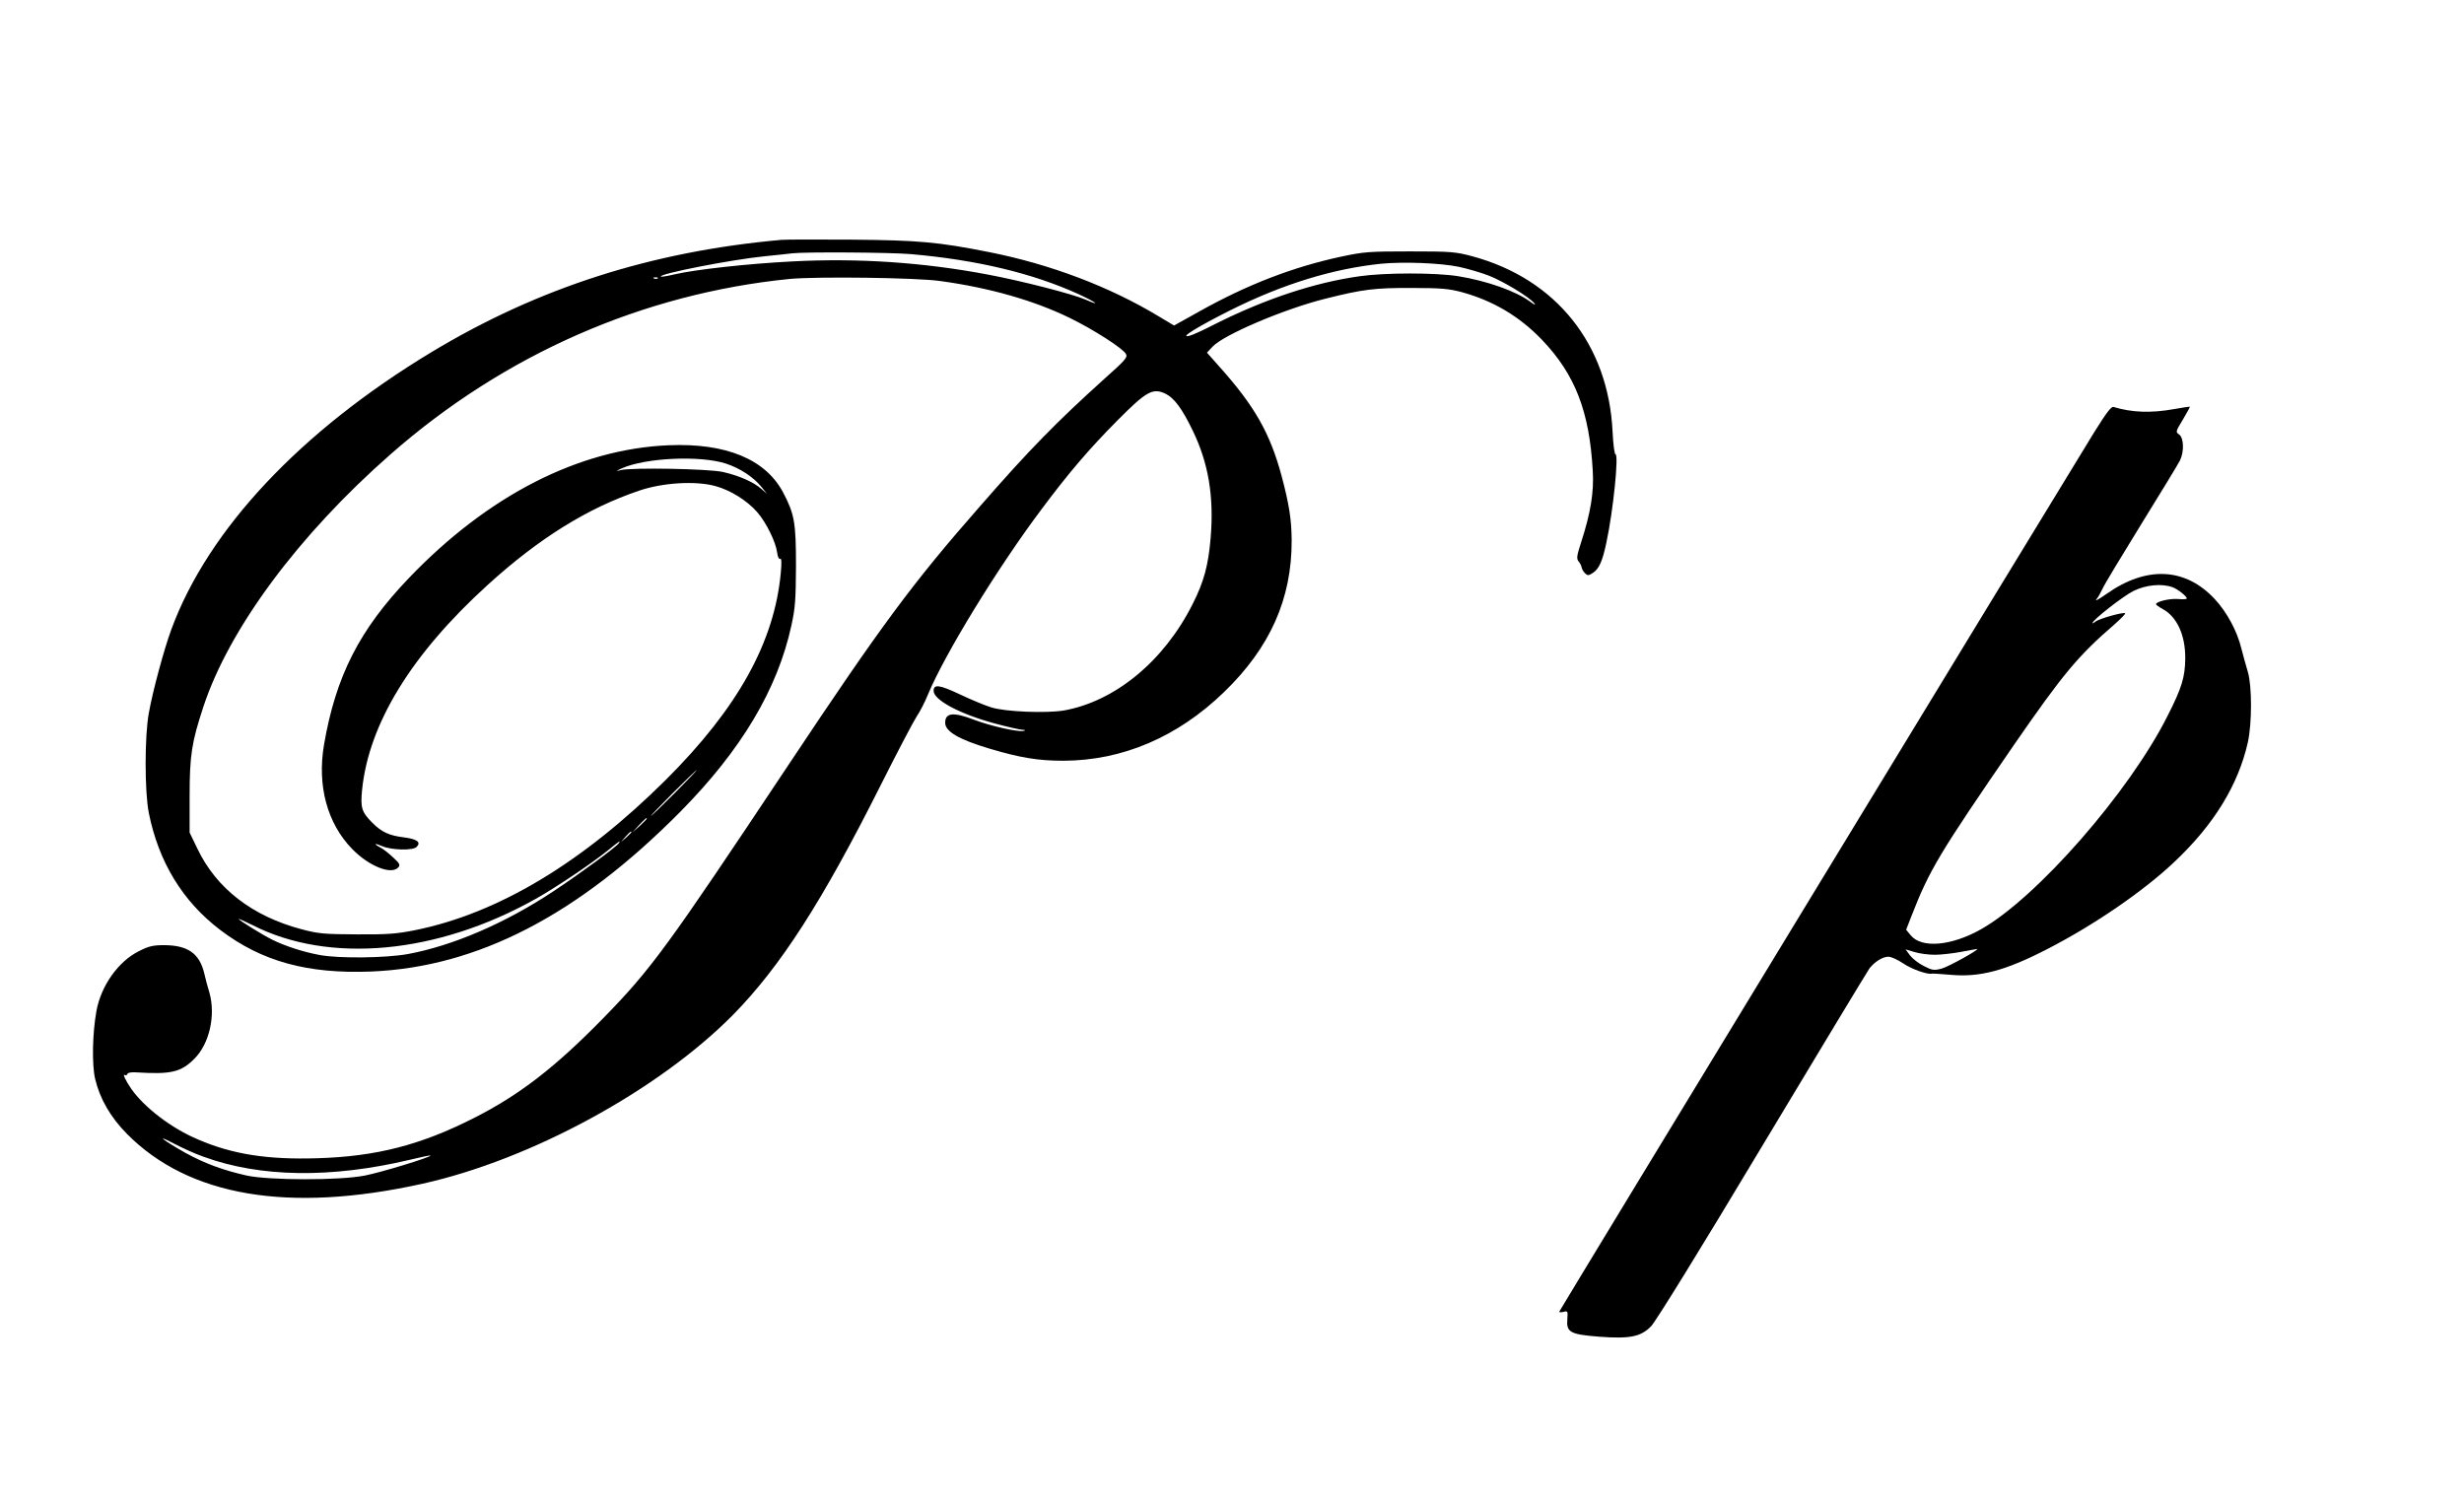
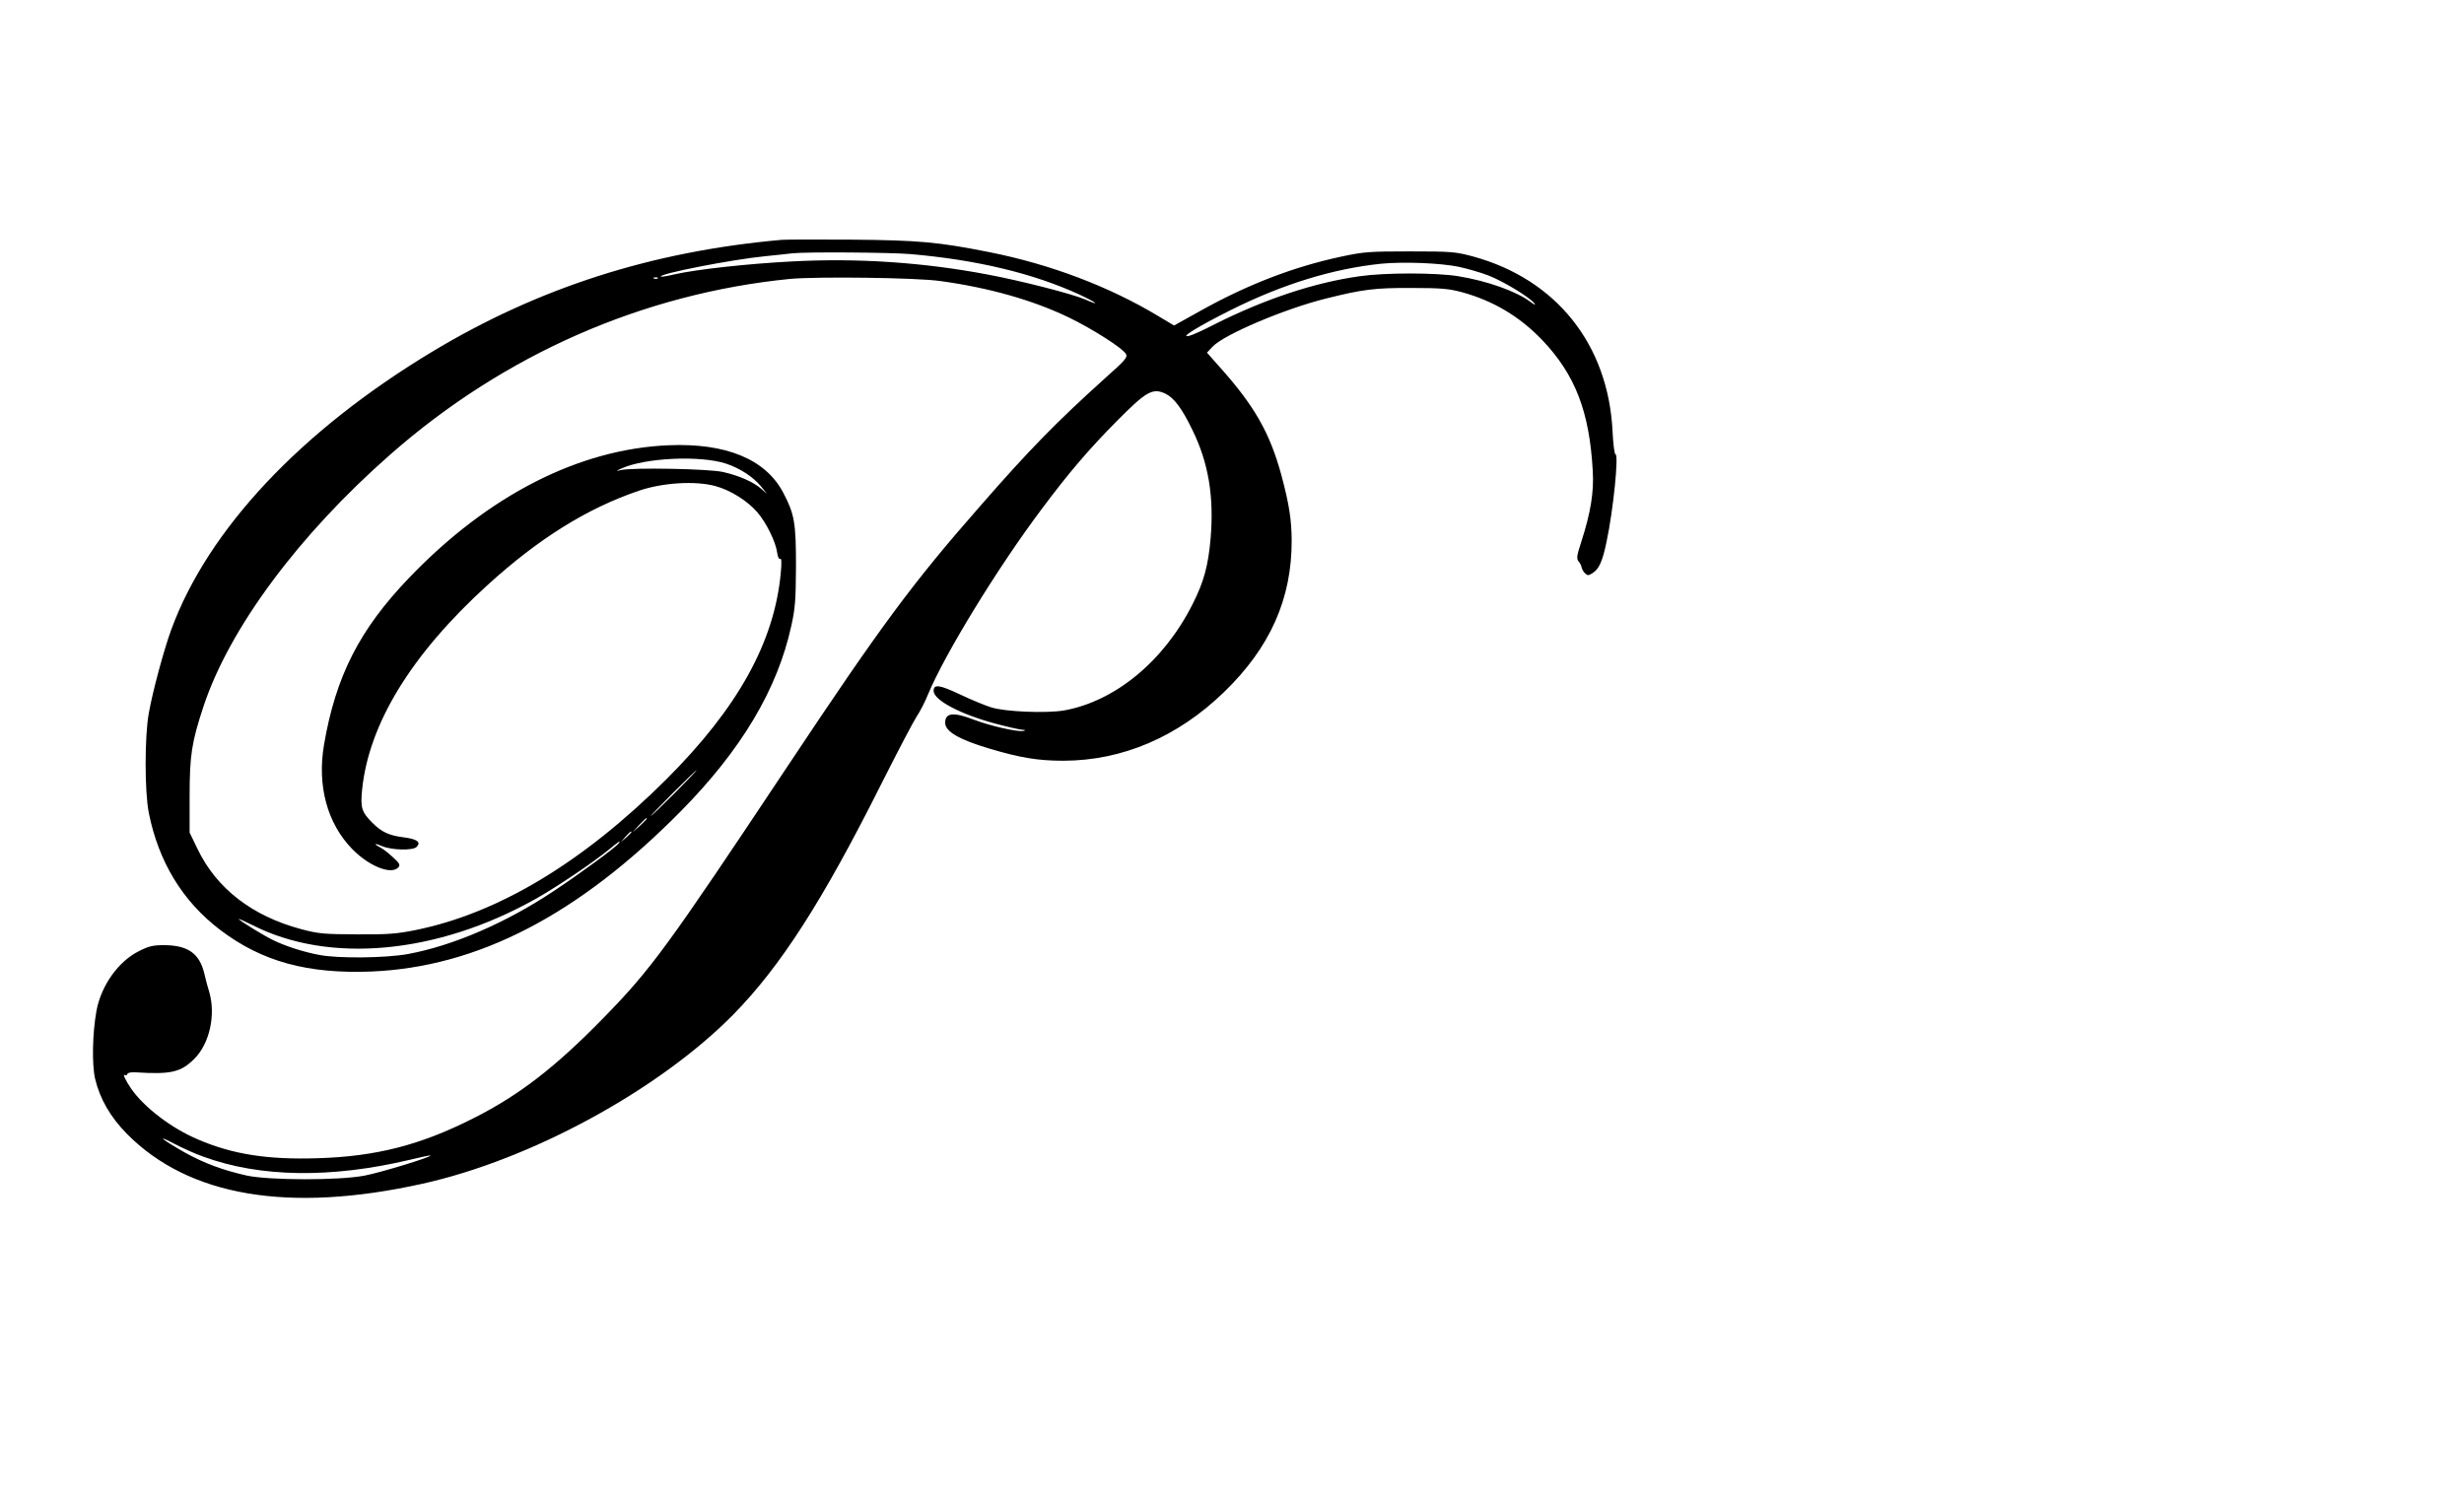
<svg xmlns="http://www.w3.org/2000/svg" version="1.0" width="1280pt" height="781pt" viewBox="0 0 1280 781" preserveAspectRatio="xMidYMid meet">
  <g transform="translate(0,781) scale(0.1,-0.1)" fill="#000000" stroke="none">
    <path d="M4060 6564 c-675 -60 -1264 -249 -1818 -583 -681 -411 -1161 -922 -1352 -1441 -37 -100 -97 -321 -117 -435 -22 -119 -22 -407 0 -518 51 -255 176 -460 371 -608 216 -164 453 -229 785 -216 552 23 1074 293 1606 831 316 320 504 635 576 966 20 90 23 134 24 310 0 226 -8 270 -67 382 -92 173 -297 257 -593 245 -467 -19 -939 -260 -1350 -689 -258 -269 -381 -511 -442 -868 -36 -212 17 -408 147 -541 88 -90 205 -136 240 -94 10 12 5 21 -27 50 -21 20 -50 43 -65 51 -40 21 -34 26 8 8 50 -21 159 -23 178 -4 25 25 3 41 -66 50 -75 9 -115 27 -163 75 -57 57 -63 79 -54 172 35 343 255 703 652 1064 266 242 518 399 787 490 123 42 293 52 396 24 78 -21 166 -76 218 -136 46 -53 96 -154 103 -209 3 -23 10 -37 16 -33 7 4 8 -20 3 -73 -33 -359 -223 -702 -596 -1074 -433 -431 -872 -695 -1303 -782 -95 -19 -142 -23 -302 -22 -172 1 -200 3 -290 27 -255 68 -440 211 -539 417 l-41 85 0 190 c0 212 11 280 72 465 134 405 494 891 973 1311 590 518 1310 834 2073 910 139 13 658 7 782 -11 256 -35 486 -101 671 -191 123 -60 278 -159 293 -188 10 -17 -3 -32 -112 -129 -247 -223 -389 -367 -646 -662 -352 -401 -515 -622 -996 -1345 -632 -950 -712 -1059 -960 -1313 -250 -256 -436 -400 -673 -520 -276 -140 -507 -200 -814 -209 -257 -8 -439 20 -618 97 -139 58 -282 168 -349 265 -30 44 -46 79 -32 70 5 -3 11 0 13 6 2 7 22 10 48 8 179 -11 230 1 300 71 78 78 111 225 78 343 -9 28 -21 74 -27 101 -25 103 -85 145 -207 146 -59 0 -81 -5 -132 -31 -107 -53 -197 -179 -221 -311 -21 -116 -24 -278 -7 -352 25 -105 80 -200 166 -287 321 -324 839 -412 1532 -259 566 125 1230 487 1617 879 246 251 463 588 768 1196 86 171 169 329 185 353 16 23 43 75 59 115 86 207 360 656 590 962 141 189 247 313 394 461 150 151 183 170 249 139 45 -22 86 -76 141 -190 83 -170 112 -345 94 -560 -12 -142 -35 -228 -94 -344 -149 -296 -403 -505 -669 -552 -90 -15 -303 -7 -376 16 -30 9 -103 39 -162 67 -108 51 -138 55 -138 19 0 -48 138 -121 320 -170 63 -17 126 -31 140 -32 18 -1 20 -3 7 -6 -28 -7 -174 26 -257 58 -107 41 -150 37 -150 -16 0 -45 72 -87 230 -134 161 -48 253 -63 385 -63 306 1 592 123 833 356 240 232 353 485 352 790 -1 108 -13 186 -53 336 -60 221 -140 362 -325 568 l-62 70 29 31 c59 63 375 197 589 250 191 48 255 56 447 55 153 0 192 -4 260 -22 163 -45 299 -126 416 -248 172 -180 246 -373 263 -679 7 -111 -11 -220 -60 -371 -23 -71 -25 -85 -14 -100 8 -9 15 -23 16 -31 2 -9 9 -23 18 -31 13 -13 18 -13 41 2 32 21 50 62 70 158 36 168 65 458 47 458 -5 0 -12 53 -15 118 -22 453 -293 792 -726 910 -90 24 -110 26 -326 26 -213 0 -239 -2 -357 -27 -248 -53 -488 -145 -736 -284 l-133 -74 -82 49 c-254 153 -560 269 -877 332 -266 53 -369 62 -715 65 -176 1 -340 1 -365 -1z m670 -74 c346 -30 637 -100 877 -210 90 -42 116 -63 31 -26 -67 29 -332 97 -508 130 -333 63 -674 86 -1013 68 -236 -12 -502 -42 -612 -67 -37 -9 -69 -14 -72 -12 -14 14 368 89 542 106 61 6 124 13 140 15 70 8 509 5 615 -4z m2848 -66 c42 -9 112 -29 154 -45 79 -31 211 -111 238 -144 10 -12 3 -10 -20 7 -73 55 -226 109 -374 133 -117 19 -380 19 -513 0 -235 -33 -491 -118 -752 -249 -58 -30 -117 -57 -131 -60 -61 -16 43 48 215 134 271 135 530 214 780 240 117 11 305 4 403 -16z m-4161 -60 c-3 -3 -12 -4 -19 -1 -8 3 -5 6 6 6 11 1 17 -2 13 -5z m353 -962 c74 -24 144 -70 186 -122 l28 -35 -30 26 c-40 35 -114 68 -198 87 -75 17 -471 24 -531 10 -28 -7 -28 -6 5 9 123 55 406 68 540 25z m-265 -1712 c-66 -66 -122 -120 -125 -120 -2 0 49 54 115 120 66 66 122 120 125 120 2 0 -49 -54 -115 -120z m-145 -133 c0 -2 -17 -19 -37 -38 l-38 -34 34 38 c33 34 41 42 41 34z m-80 -70 c0 -2 -12 -14 -27 -28 l-28 -24 24 28 c23 25 31 32 31 24z m-65 -57 c-12 -19 -198 -156 -340 -250 -250 -166 -523 -283 -755 -326 -113 -21 -363 -24 -460 -5 -83 15 -181 47 -245 79 -51 25 -175 102 -175 108 0 2 31 -12 70 -31 398 -204 961 -152 1472 135 107 60 297 188 378 254 59 48 65 52 55 36z m-2158 -1629 c295 -108 663 -113 1072 -16 57 14 105 24 107 22 7 -7 -257 -88 -341 -104 -131 -26 -497 -25 -613 0 -124 28 -216 62 -317 117 -114 64 -166 104 -63 50 42 -22 111 -54 155 -69z" />
-     <path d="M10878 5563 c-230 -374 -2778 -4562 -2778 -4567 0 -4 10 -4 23 -1 21 6 22 3 19 -37 -6 -69 14 -80 164 -92 160 -12 217 -1 271 54 23 23 253 395 577 936 297 495 548 910 558 924 27 34 68 60 98 60 14 0 49 -16 77 -35 44 -30 126 -59 150 -53 5 1 47 -2 95 -6 153 -14 285 21 504 134 243 125 500 301 660 453 205 193 331 399 381 620 22 99 22 294 0 367 -9 30 -24 84 -33 119 -22 92 -75 190 -138 258 -153 165 -355 175 -564 27 -37 -26 -60 -39 -52 -28 9 10 23 36 33 57 9 21 100 171 201 335 101 163 191 311 200 329 23 46 21 118 -4 136 -19 13 -18 15 20 78 21 35 37 65 36 66 -1 1 -38 -4 -81 -12 -121 -22 -221 -18 -316 11 -12 3 -38 -32 -101 -133z m409 -804 c27 -10 73 -47 73 -58 0 -4 -20 -5 -44 -3 -44 4 -116 -13 -116 -27 0 -3 16 -15 35 -25 74 -40 118 -136 117 -257 -1 -96 -18 -153 -92 -298 -198 -395 -680 -946 -970 -1109 -153 -86 -307 -100 -364 -31 l-24 29 28 72 c93 239 144 324 534 891 253 366 332 461 521 624 33 29 57 54 55 57 -8 8 -136 -28 -154 -43 -9 -7 -16 -11 -16 -8 0 16 159 140 213 167 65 32 148 40 204 19z m-1236 -1909 c31 0 93 7 136 15 43 8 80 15 83 15 18 0 -149 -93 -184 -102 -39 -10 -48 -9 -91 13 -27 13 -59 38 -73 56 l-23 31 47 -14 c26 -8 73 -14 105 -14z" />
  </g>
</svg>